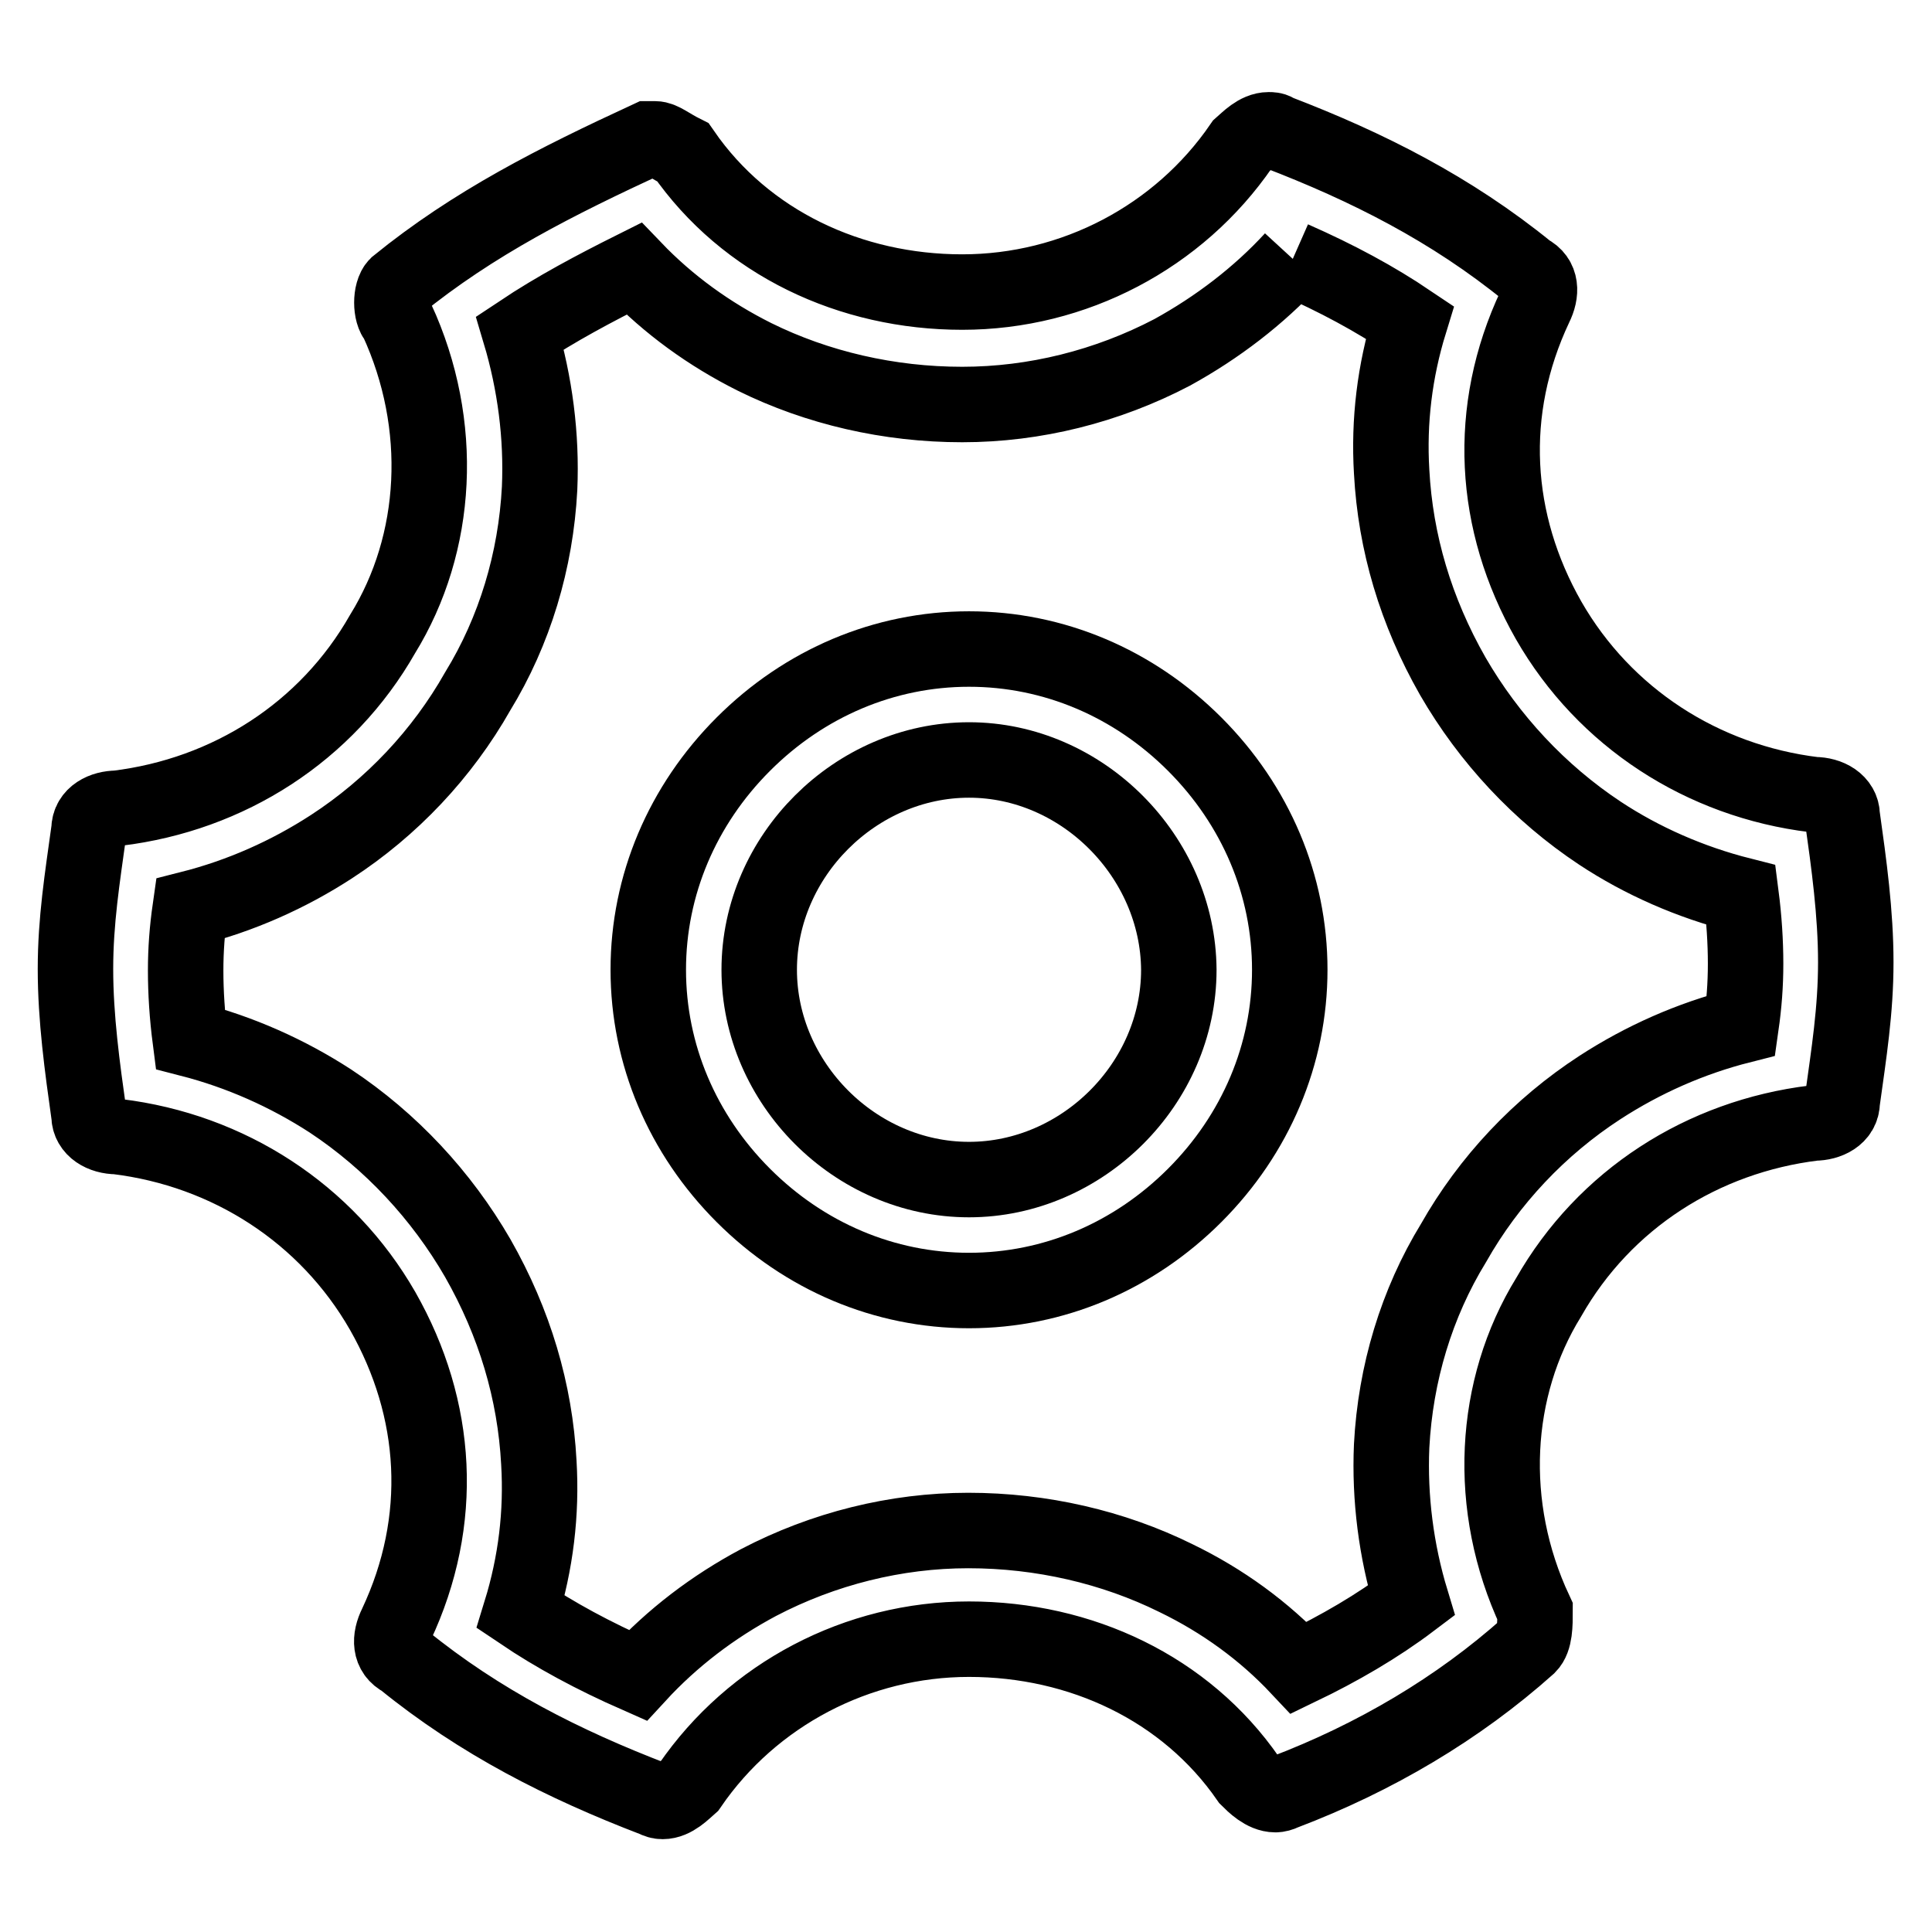
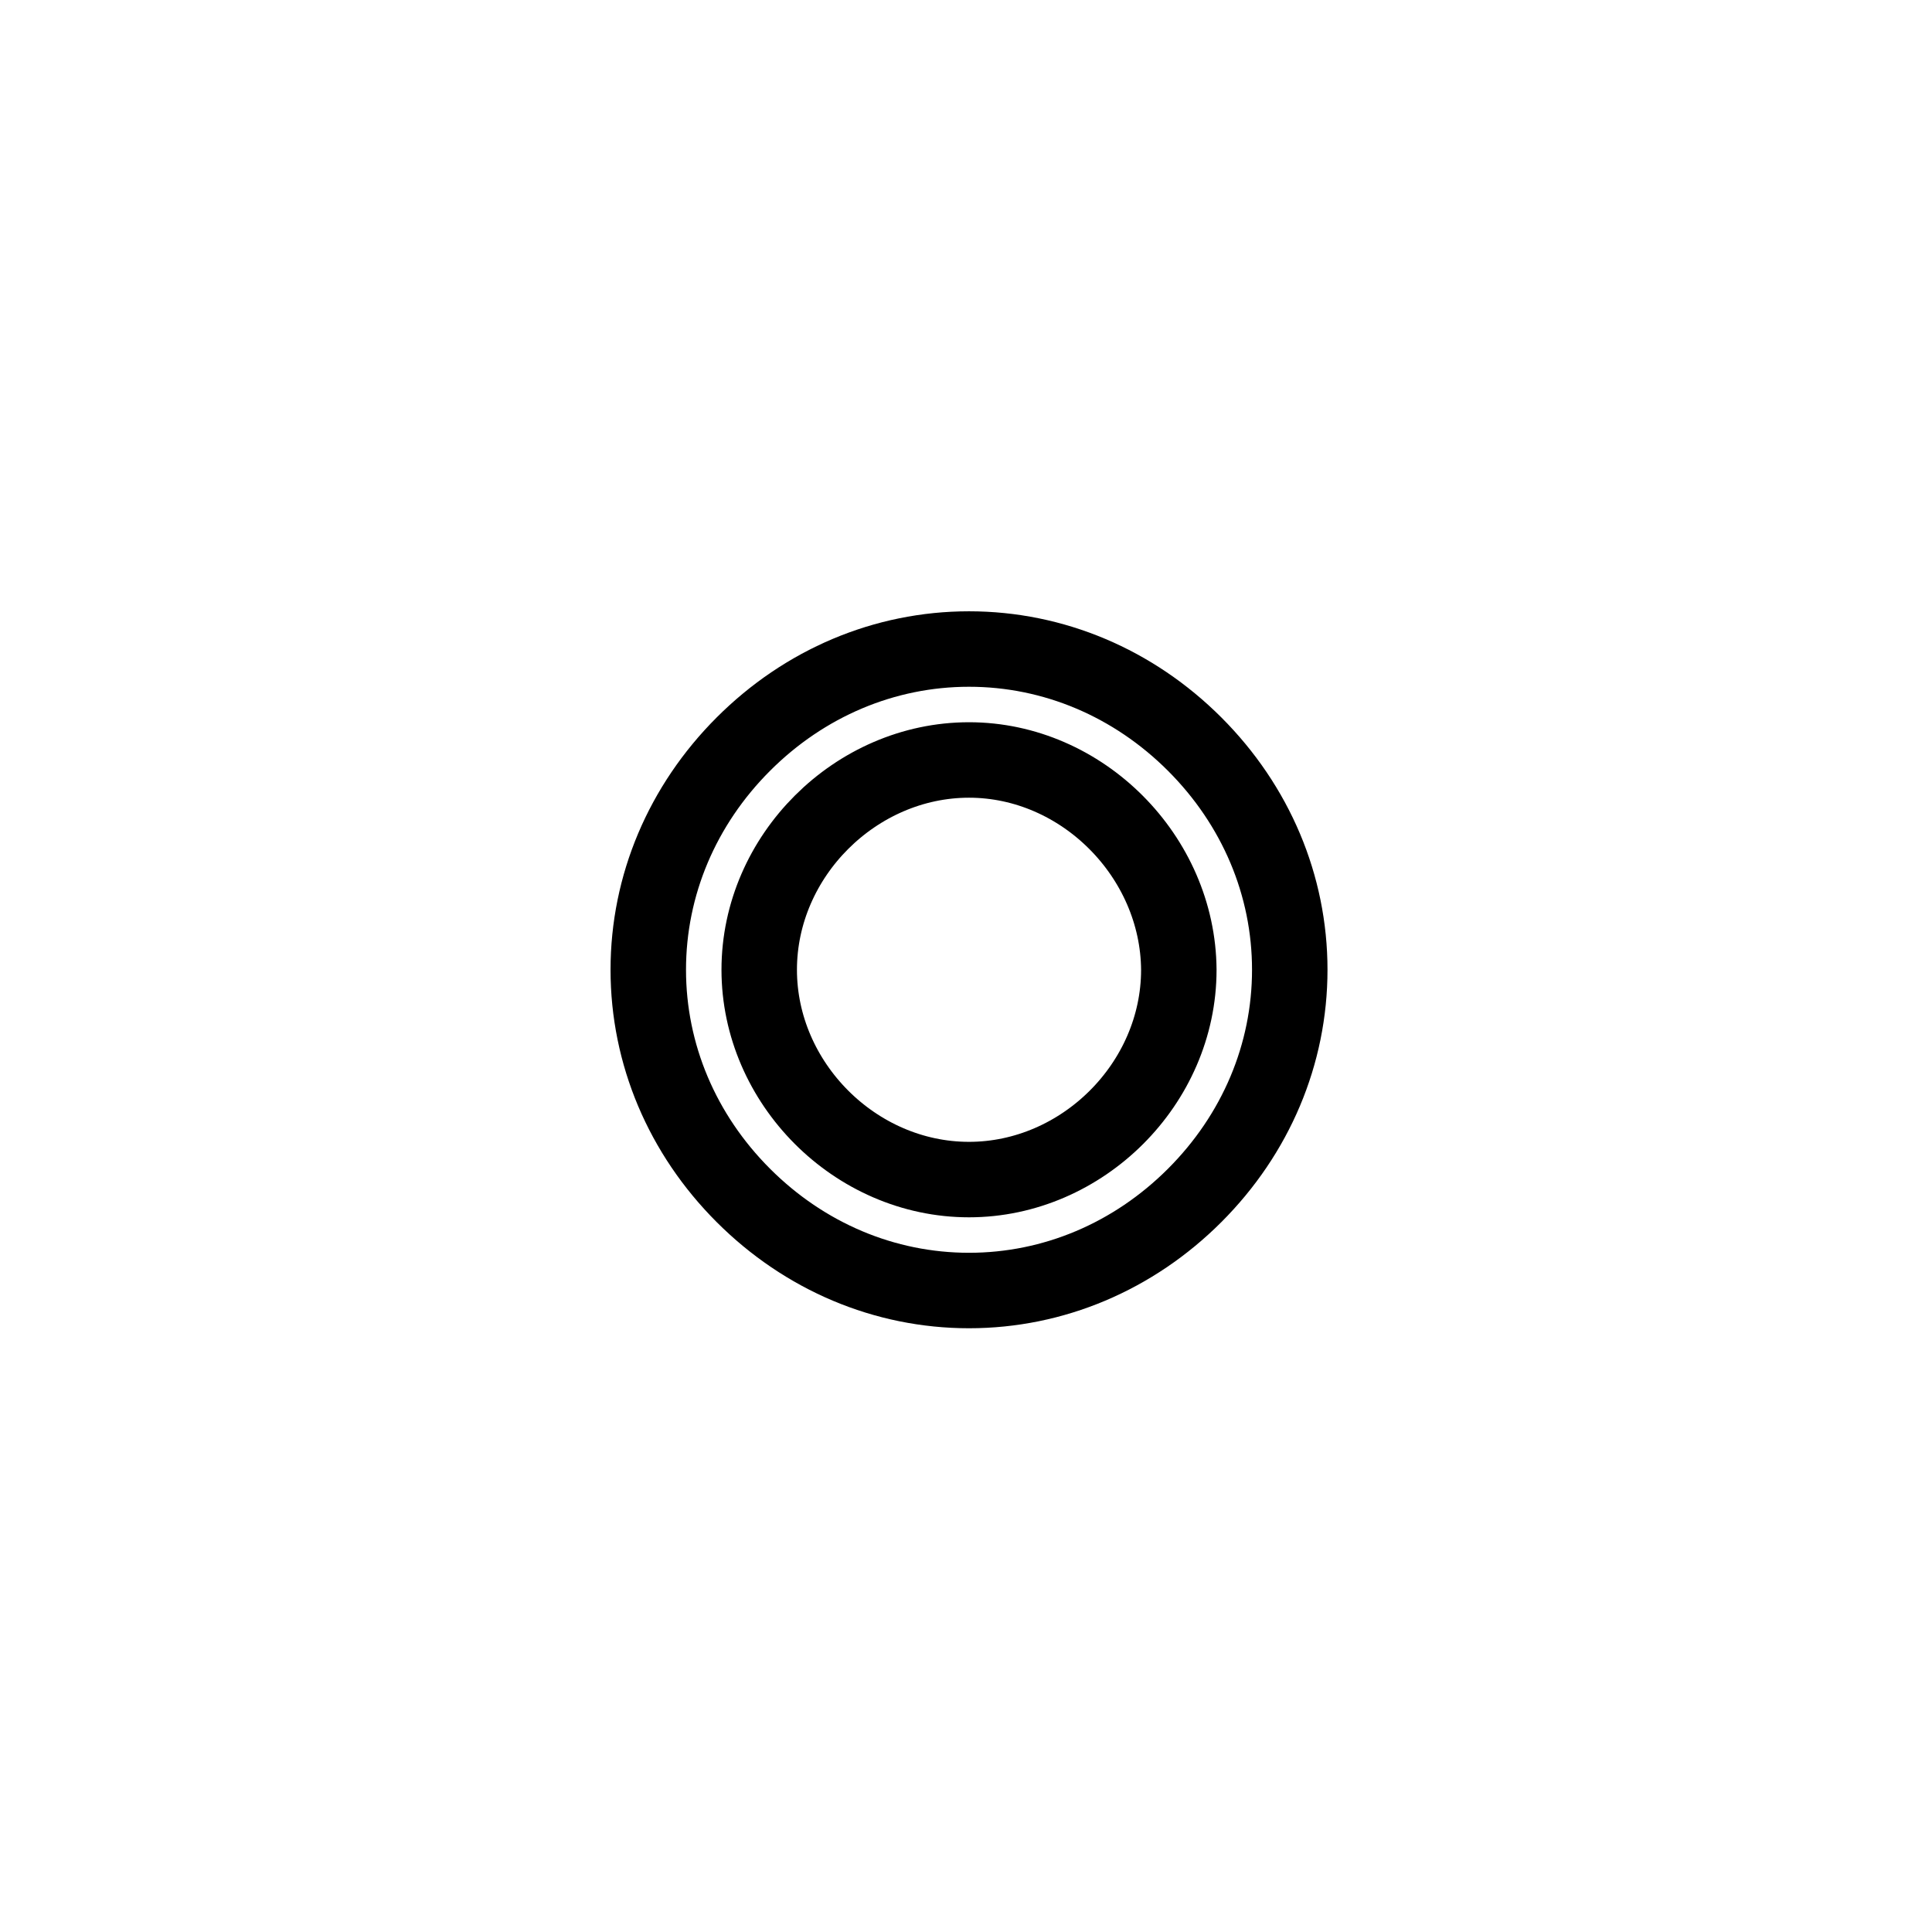
<svg xmlns="http://www.w3.org/2000/svg" version="1.1" x="0px" y="0px" viewBox="0 0 256 256" enable-background="new 0 0 256 256" xml:space="preserve">
  <g>
-     <path stroke-width="10" fill-opacity="0" stroke="#000000" d="M128.4,171c-11.2,0-21.8-4.5-29.9-12.6c-8.1-8.1-12.6-18.7-12.6-29.9c0-11.2,4.5-21.8,12.6-29.9 c8.1-8.1,18.7-12.6,29.9-12.6s21.8,4.5,29.9,12.6c8.1,8.1,12.6,18.7,12.6,29.9c0,11.2-4.5,21.8-12.6,29.9 C150.2,166.5,139.6,171,128.4,171z M128.4,100.7c-15,0-27.8,12.7-27.8,27.8c0,15,12.7,27.8,27.8,27.8c15,0,27.8-12.7,27.8-27.8 C156.1,113.5,143.4,100.7,128.4,100.7L128.4,100.7z" />
-     <path stroke-width="10" fill-opacity="0" stroke="#000000" d="M171.3,34.3c5.9,2.6,10.9,5.3,15.5,8.4c-2,6.5-2.8,13.1-2.4,19.8c0.5,9.4,3.2,18.5,8.1,27.1 c4.8,8.3,11.5,15.5,19.5,20.8c5.6,3.7,12,6.5,18.7,8.2c0.4,3.1,0.6,6.2,0.6,9.1c0,2.8-0.2,5.4-0.6,8.2c-6.7,1.7-13,4.5-18.7,8.2 c-8,5.2-14.7,12.3-19.4,20.6c-4.9,8-7.7,17.3-8.2,26.9c-0.3,6.9,0.6,13.9,2.6,20.5c-4.5,3.4-9.5,6.3-14.9,8.9 c-4.6-4.9-10.1-8.9-16.3-11.9c-8.3-4.1-17.8-6.3-27.5-6.3c-9.6,0-19.2,2.4-27.8,6.9c-6,3.2-11.4,7.3-16,12.3 c-5.9-2.6-10.9-5.3-15.5-8.4c2-6.5,2.8-13.1,2.4-19.8c-0.5-9.4-3.2-18.5-8.1-27.1c-4.8-8.3-11.5-15.5-19.5-20.8 c-5.7-3.7-12-6.5-18.6-8.2c-0.4-3.1-0.6-6.2-0.6-9.1c0-2.8,0.2-5.4,0.6-8.2c6.7-1.7,13-4.5,18.7-8.2c8-5.2,14.7-12.3,19.4-20.6 c4.9-8,7.7-17.3,8.2-26.9c0.3-6.9-0.6-13.9-2.6-20.6c4.8-3.2,9.9-5.9,15.1-8.5c4.6,4.8,10,8.7,16,11.7c8.3,4.1,17.8,6.3,27.5,6.3 c9.6,0,19.2-2.4,27.8-6.9C161.3,43.4,166.8,39.2,171.3,34.3 M168.1,17.2c-1.5,0-2.8,1.4-3.6,2.1c-8.3,12.1-22.2,19.4-37,19.4 c-14.8,0-28.7-6.5-37-18.5c-1.8-0.9-2.8-1.8-3.7-1.8h-0.9c-12.1,5.6-23.1,11.1-33.3,19.4c-0.9,0.9-0.9,3.7,0,4.6 C59,56.3,58.1,72,50.7,84c-7.4,13-20.4,21.3-35.2,23.1c-1.8,0-3.7,0.9-3.7,2.8c-0.9,6.5-1.8,12.1-1.8,18.5c0,6.5,0.9,13,1.8,19.4 c0,1.8,1.8,2.8,3.7,2.8c14.8,1.8,27.8,10.2,35.2,23.1c7.4,13,8.3,27.8,1.8,41.6c-0.9,1.8-0.9,3.7,0.9,4.6 c10.2,8.3,21.3,13.9,33.3,18.5c0.4,0.2,0.7,0.3,1.1,0.3c1.5,0,2.8-1.4,3.6-2.1c8.3-12.1,22.2-19.4,37-19.4c14.8,0,28.7,6.5,37,18.5 c0.7,0.7,2.1,2.1,3.6,2.1c0.3,0,0.7-0.1,1.1-0.3c12.1-4.6,23.1-11.1,32.4-19.4c0.9-0.9,0.9-2.8,0.9-4.6 c-6.5-13.9-5.6-29.6,1.8-41.6c7.4-13,20.4-21.3,35.2-23.1c1.8,0,3.7-0.9,3.7-2.8c0.9-6.5,1.8-12.1,1.8-18.5c0-6.5-0.9-13-1.8-19.4 c0-1.8-1.8-2.8-3.7-2.8c-14.8-1.8-27.8-10.2-35.2-23.1c-7.4-13-8.3-27.8-1.8-41.6c0.9-1.8,0.9-3.7-0.9-4.6 c-10.2-8.3-21.3-13.9-33.3-18.5C168.8,17.2,168.5,17.2,168.1,17.2L168.1,17.2z" />
+     <path stroke-width="10" fill-opacity="0" stroke="#000000" d="M128.4,171c-11.2,0-21.8-4.5-29.9-12.6c-8.1-8.1-12.6-18.7-12.6-29.9c0-11.2,4.5-21.8,12.6-29.9 c8.1-8.1,18.7-12.6,29.9-12.6s21.8,4.5,29.9,12.6c8.1,8.1,12.6,18.7,12.6,29.9c0,11.2-4.5,21.8-12.6,29.9 C150.2,166.5,139.6,171,128.4,171M128.4,100.7c-15,0-27.8,12.7-27.8,27.8c0,15,12.7,27.8,27.8,27.8c15,0,27.8-12.7,27.8-27.8 C156.1,113.5,143.4,100.7,128.4,100.7L128.4,100.7z" />
  </g>
</svg>